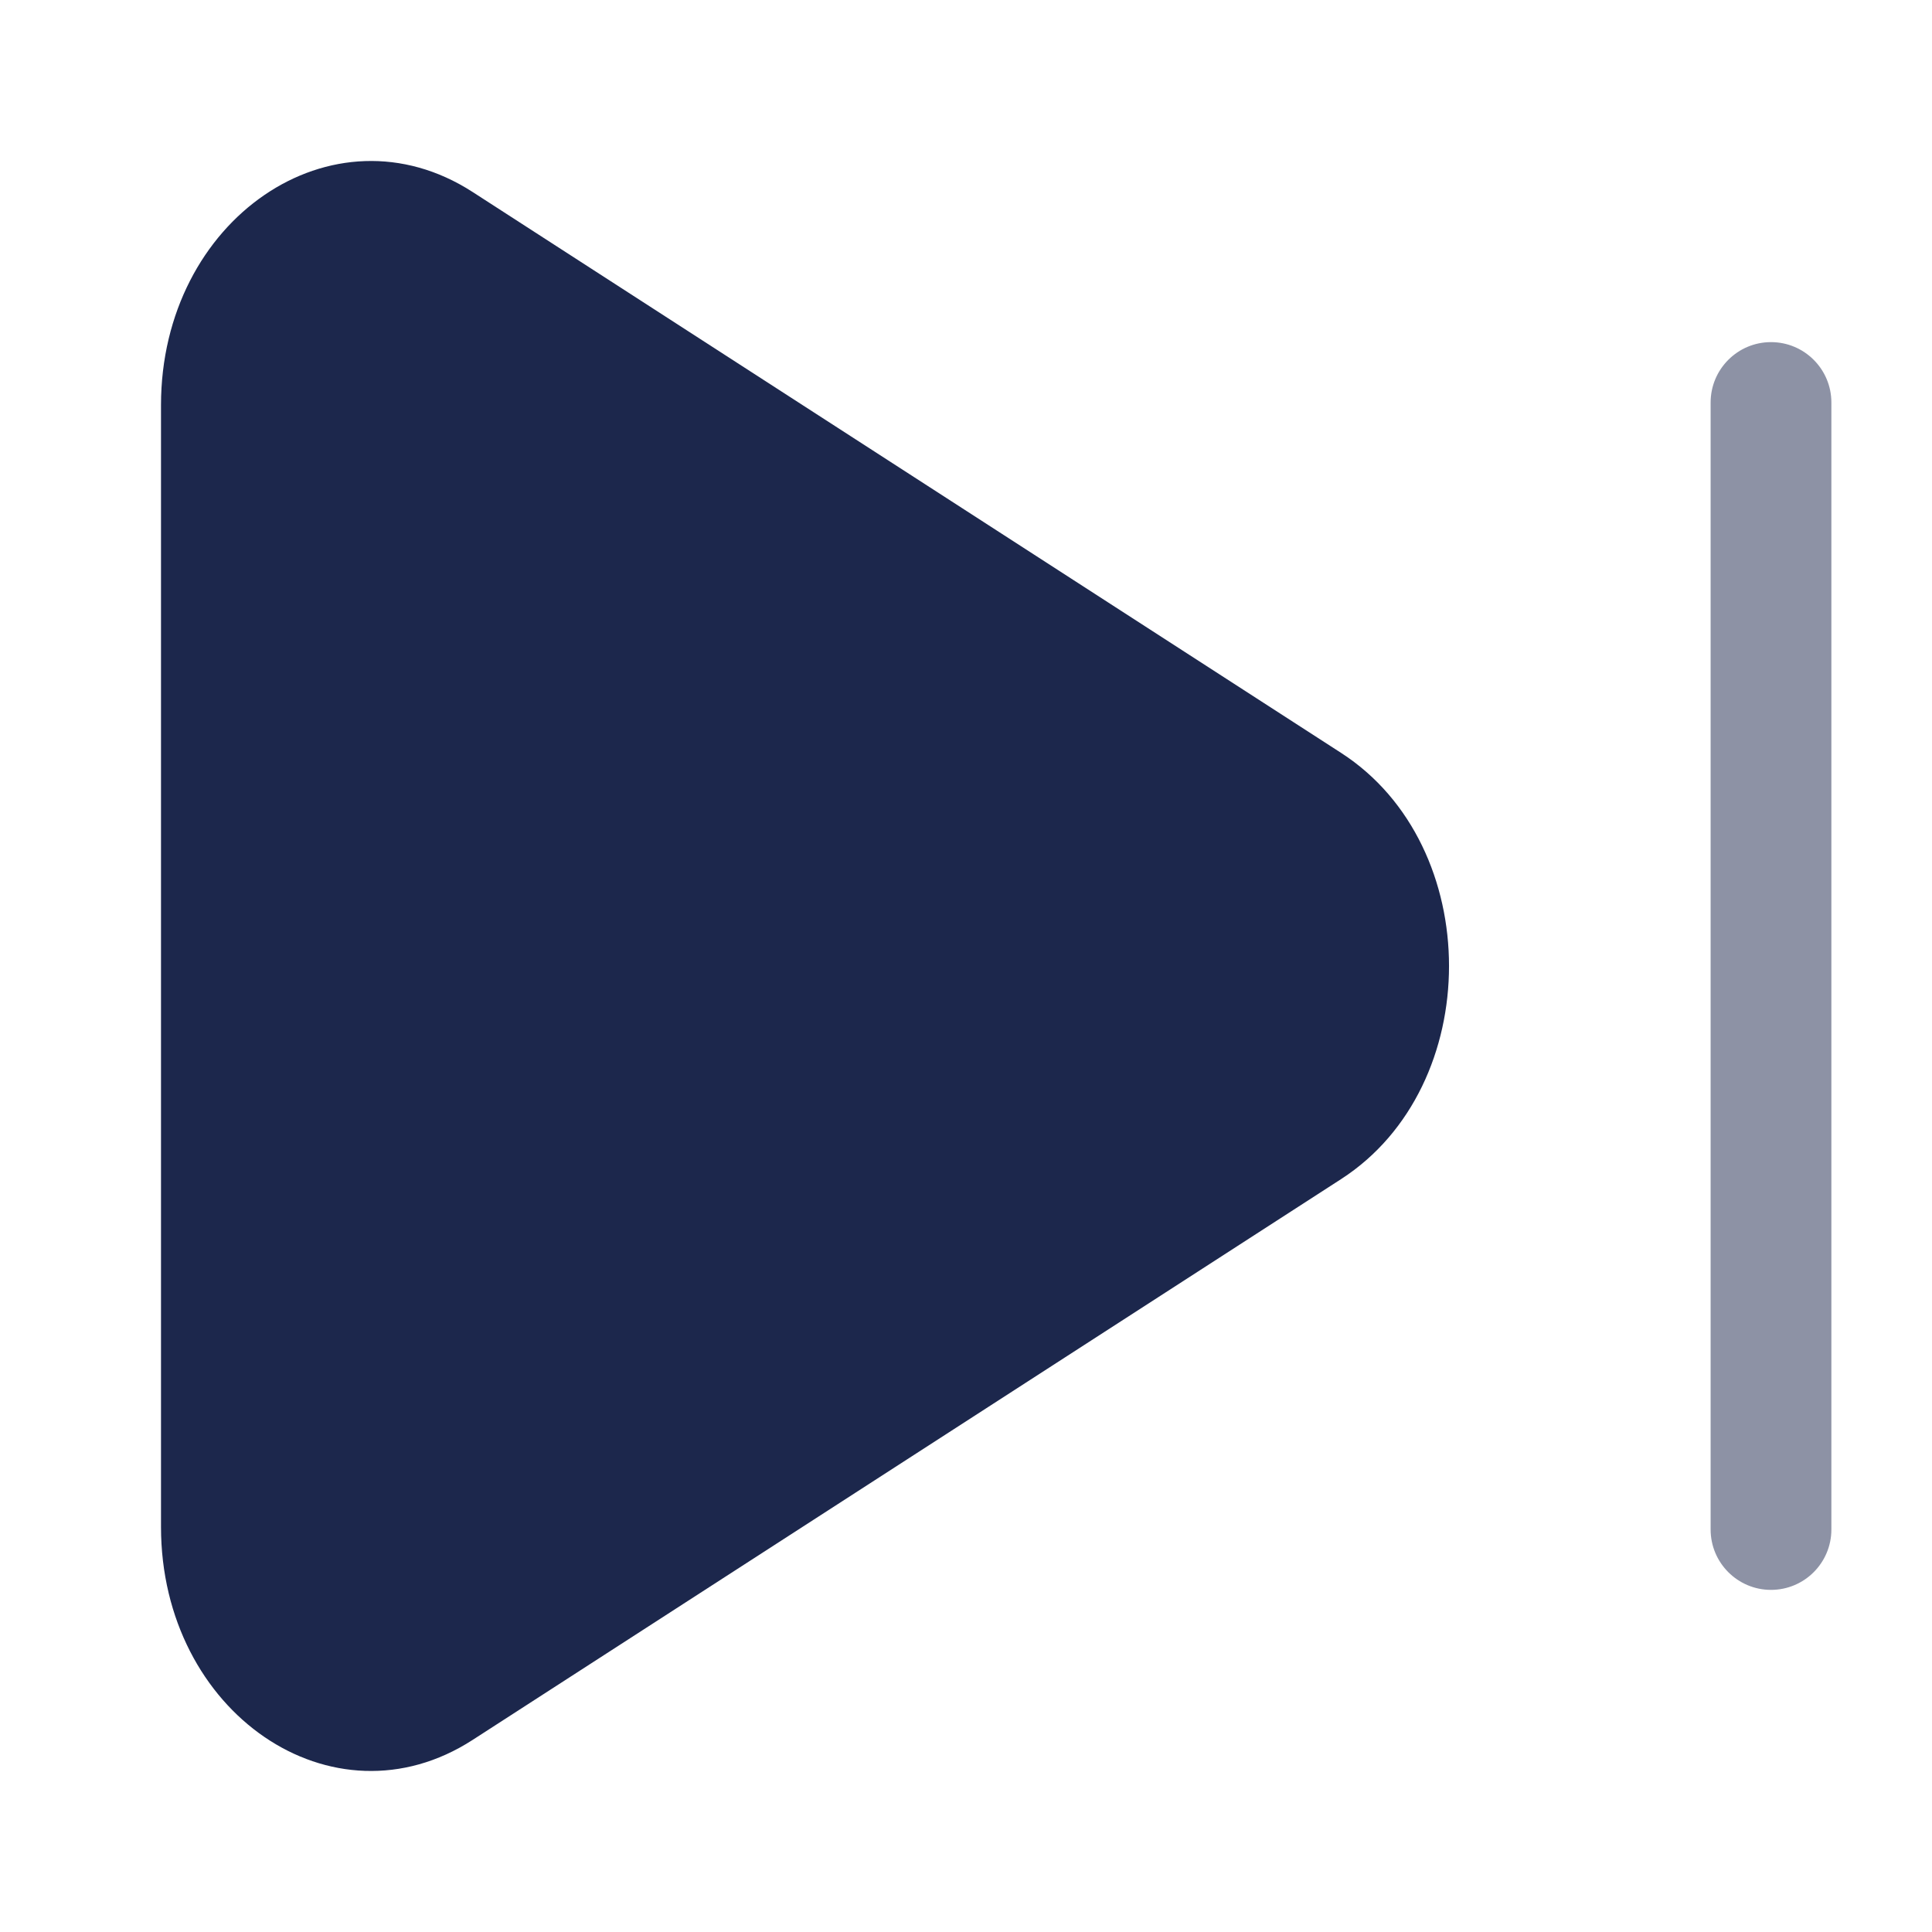
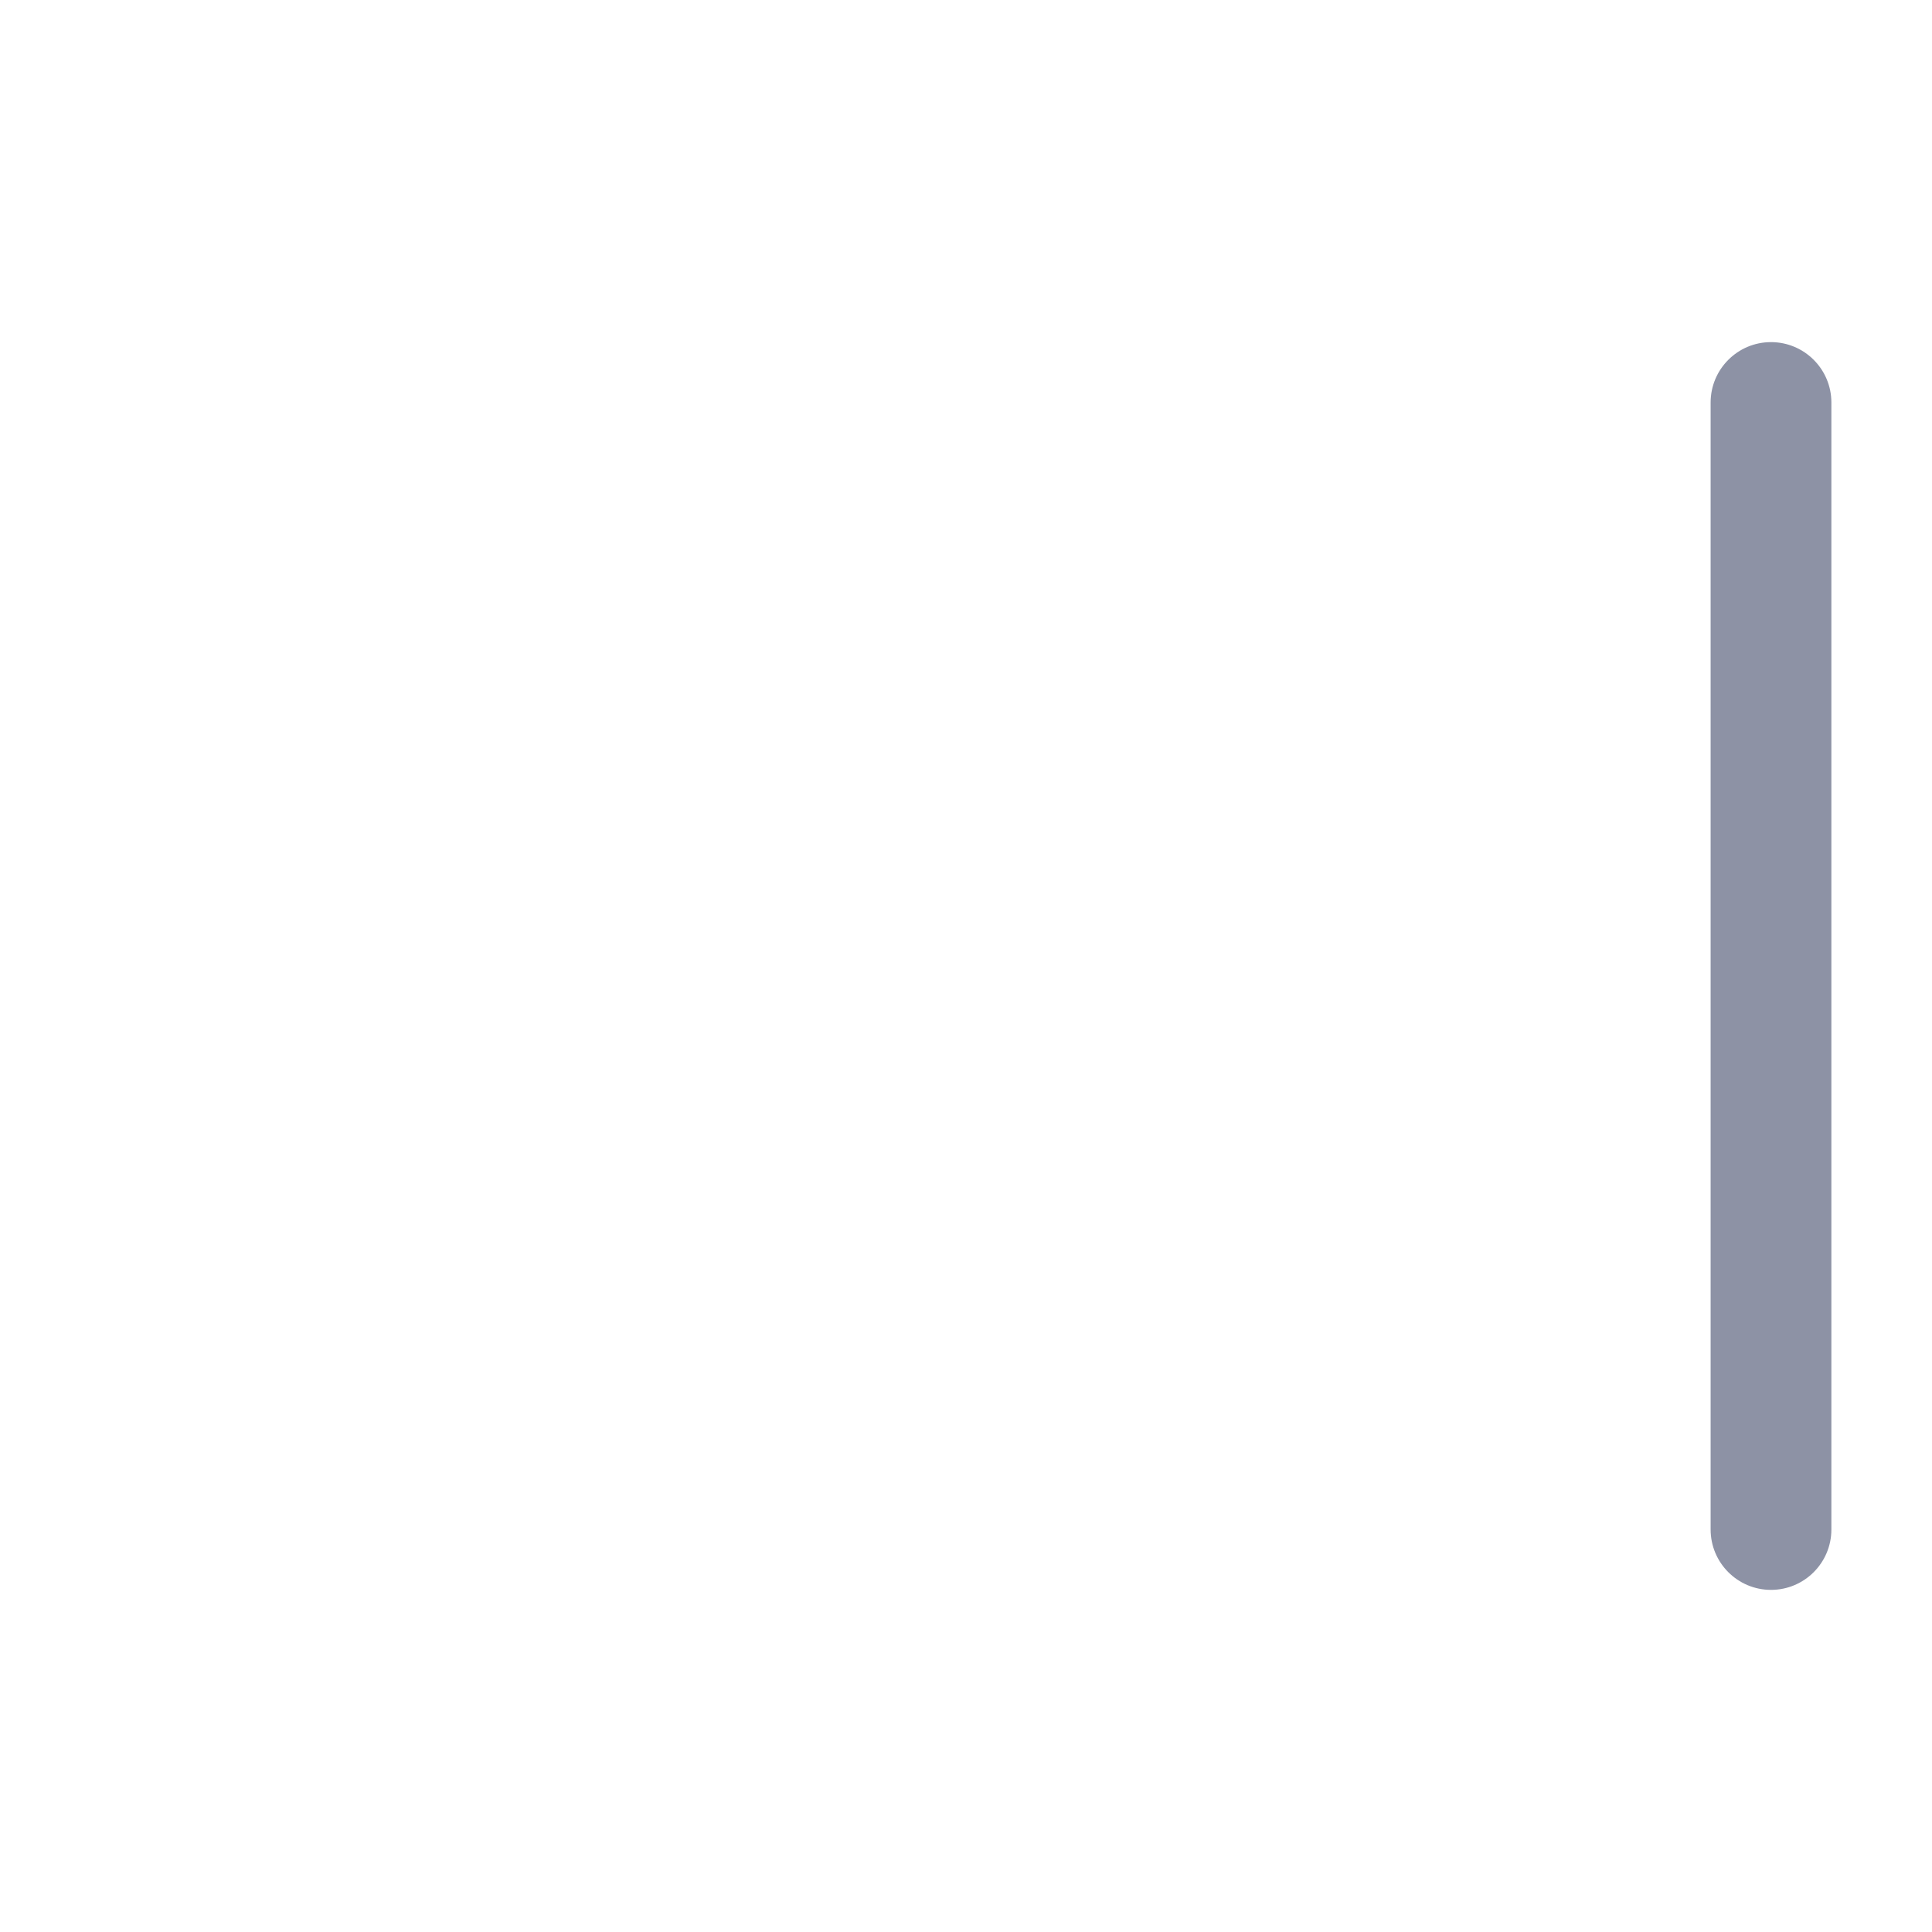
<svg xmlns="http://www.w3.org/2000/svg" width="800px" height="800px" viewBox="0 0 24 24" fill="none">
  <path opacity="0.5" d="M22.75 5C22.75 4.586 22.414 4.25 22 4.25C21.586 4.25 21.25 4.586 21.25 5V19C21.25 19.414 21.586 19.75 22 19.75C22.414 19.75 22.75 19.414 22.75 19V5Z" fill="#1C274C" />
-   <path d="M16.66 14.647C18.447 13.493 18.447 10.507 16.66 9.353L5.871 2.385C4.134 1.264 2 2.724 2 5.033V18.967C2 21.276 4.134 22.736 5.871 21.614L16.66 14.647Z" fill="#1C274C" />
</svg>